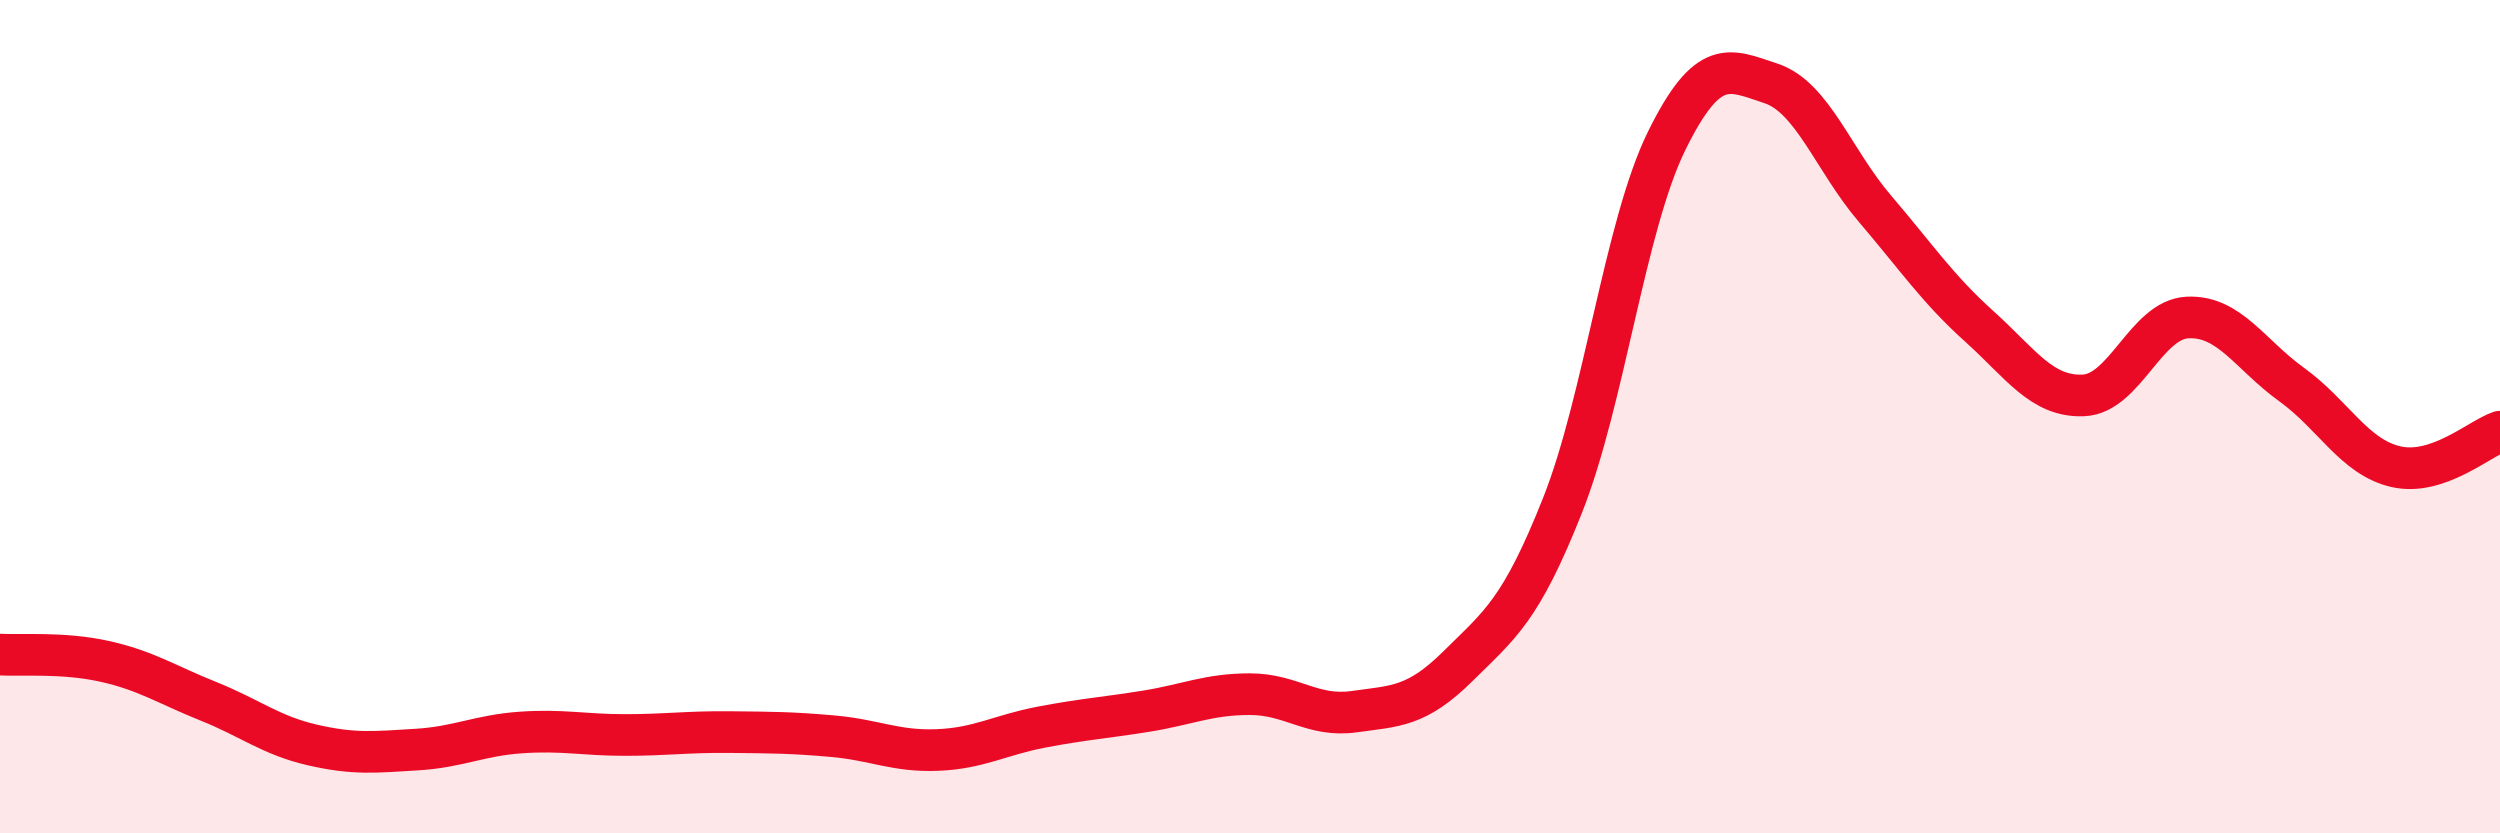
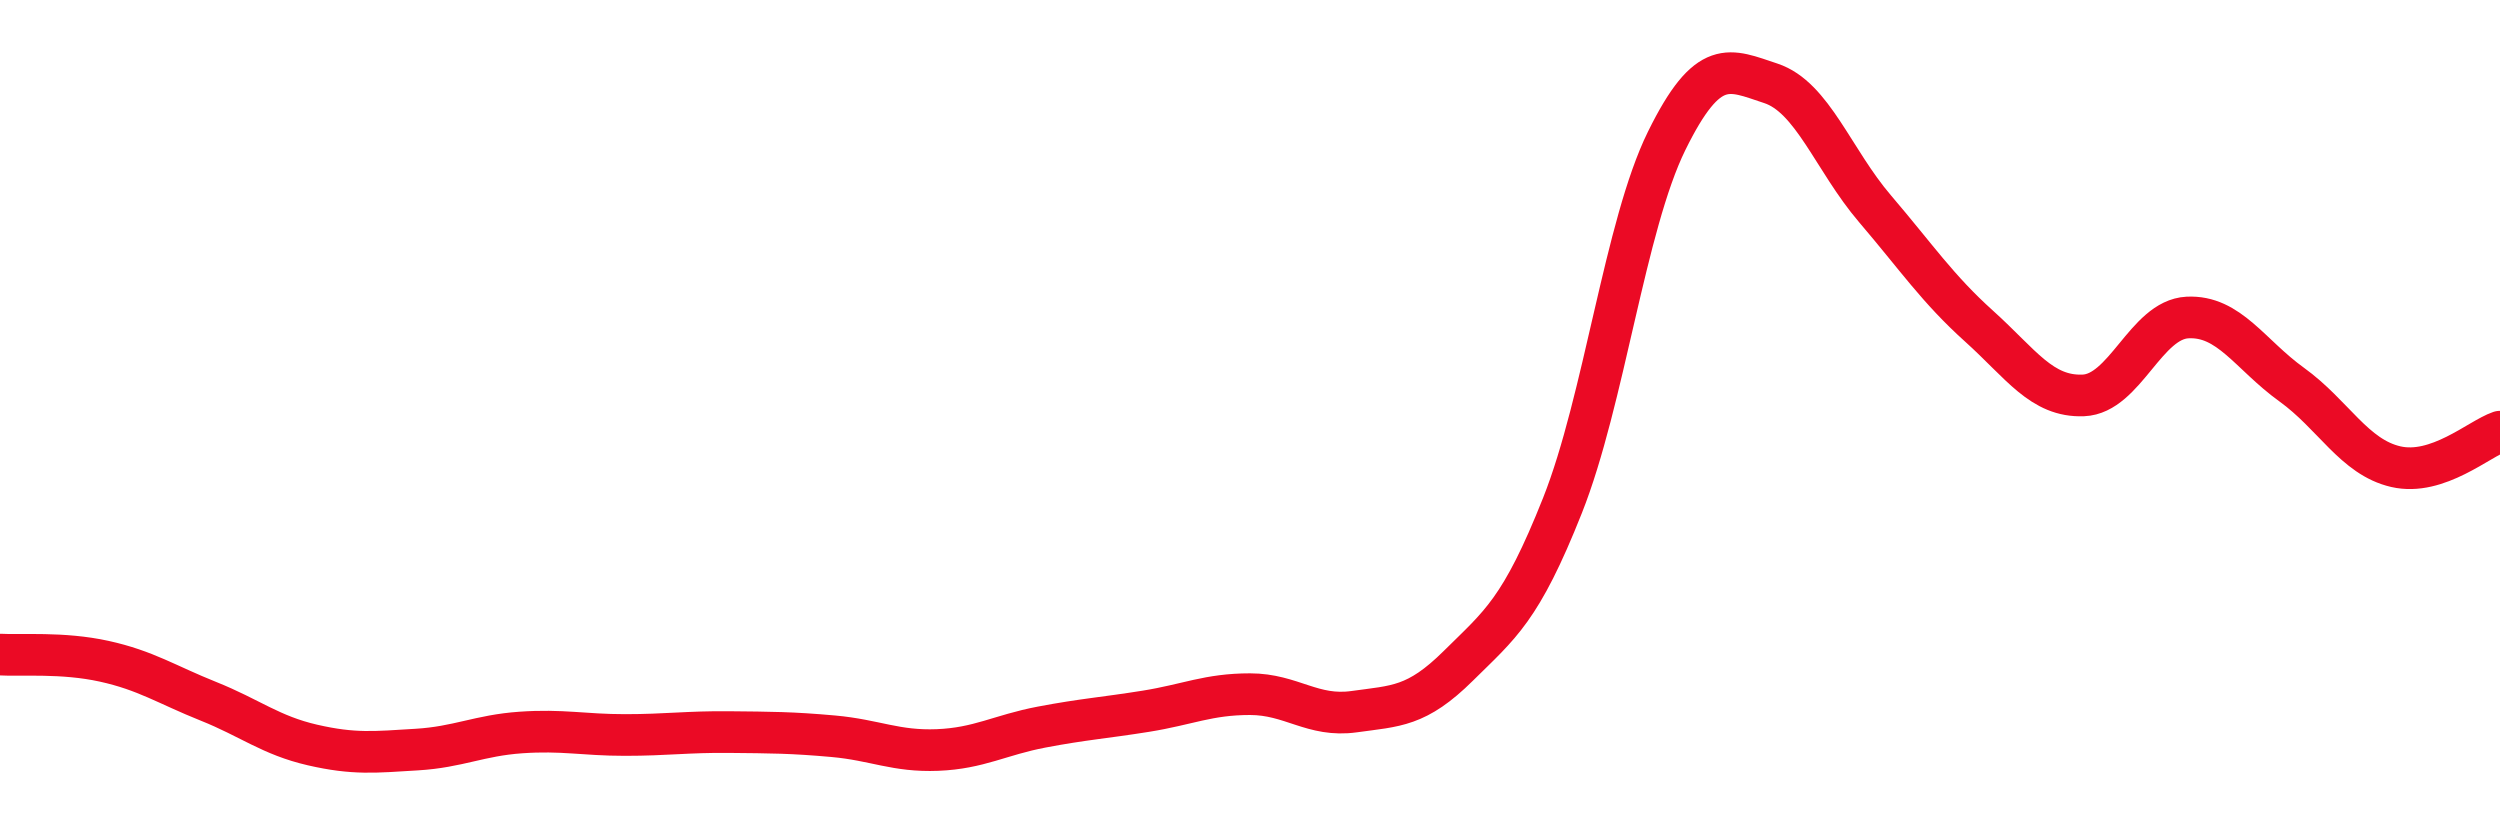
<svg xmlns="http://www.w3.org/2000/svg" width="60" height="20" viewBox="0 0 60 20">
-   <path d="M 0,15.71 C 0.5,15.74 1.5,15.65 2.5,15.87 C 3.5,16.09 4,16.43 5,16.83 C 6,17.23 6.5,17.65 7.5,17.88 C 8.5,18.11 9,18.05 10,17.99 C 11,17.93 11.5,17.65 12.5,17.58 C 13.5,17.51 14,17.64 15,17.64 C 16,17.64 16.5,17.56 17.5,17.57 C 18.5,17.58 19,17.58 20,17.67 C 21,17.76 21.5,18.04 22.5,18 C 23.5,17.96 24,17.64 25,17.45 C 26,17.26 26.5,17.23 27.5,17.07 C 28.5,16.91 29,16.66 30,16.66 C 31,16.66 31.5,17.22 32.5,17.08 C 33.5,16.94 34,16.97 35,15.98 C 36,14.99 36.5,14.65 37.5,12.13 C 38.5,9.61 39,5.41 40,3.38 C 41,1.35 41.5,1.67 42.5,2 C 43.5,2.33 44,3.84 45,5.01 C 46,6.18 46.5,6.93 47.5,7.83 C 48.5,8.73 49,9.53 50,9.49 C 51,9.45 51.5,7.67 52.5,7.62 C 53.5,7.57 54,8.51 55,9.23 C 56,9.95 56.5,10.97 57.5,11.2 C 58.5,11.43 59.5,10.53 60,10.36L60 20L0 20Z" fill="#EB0A25" opacity="0.1" stroke-linecap="round" stroke-linejoin="round" />
  <path d="M 0,15.71 C 0.5,15.74 1.5,15.65 2.5,15.87 C 3.5,16.09 4,16.43 5,16.83 C 6,17.23 6.5,17.65 7.5,17.88 C 8.5,18.11 9,18.05 10,17.99 C 11,17.93 11.5,17.65 12.5,17.58 C 13.5,17.51 14,17.64 15,17.64 C 16,17.64 16.5,17.56 17.5,17.57 C 18.5,17.58 19,17.58 20,17.67 C 21,17.76 21.5,18.04 22.5,18 C 23.5,17.96 24,17.64 25,17.45 C 26,17.26 26.5,17.23 27.5,17.07 C 28.5,16.91 29,16.66 30,16.66 C 31,16.66 31.5,17.22 32.5,17.08 C 33.5,16.94 34,16.97 35,15.98 C 36,14.99 36.5,14.65 37.5,12.13 C 38.5,9.61 39,5.41 40,3.38 C 41,1.35 41.5,1.67 42.5,2 C 43.5,2.33 44,3.84 45,5.01 C 46,6.18 46.5,6.93 47.5,7.83 C 48.5,8.73 49,9.53 50,9.49 C 51,9.45 51.5,7.67 52.5,7.62 C 53.5,7.57 54,8.51 55,9.23 C 56,9.95 56.5,10.97 57.5,11.2 C 58.5,11.43 59.5,10.53 60,10.36" stroke="#EB0A25" stroke-width="1" fill="none" stroke-linecap="round" stroke-linejoin="round" />
</svg>